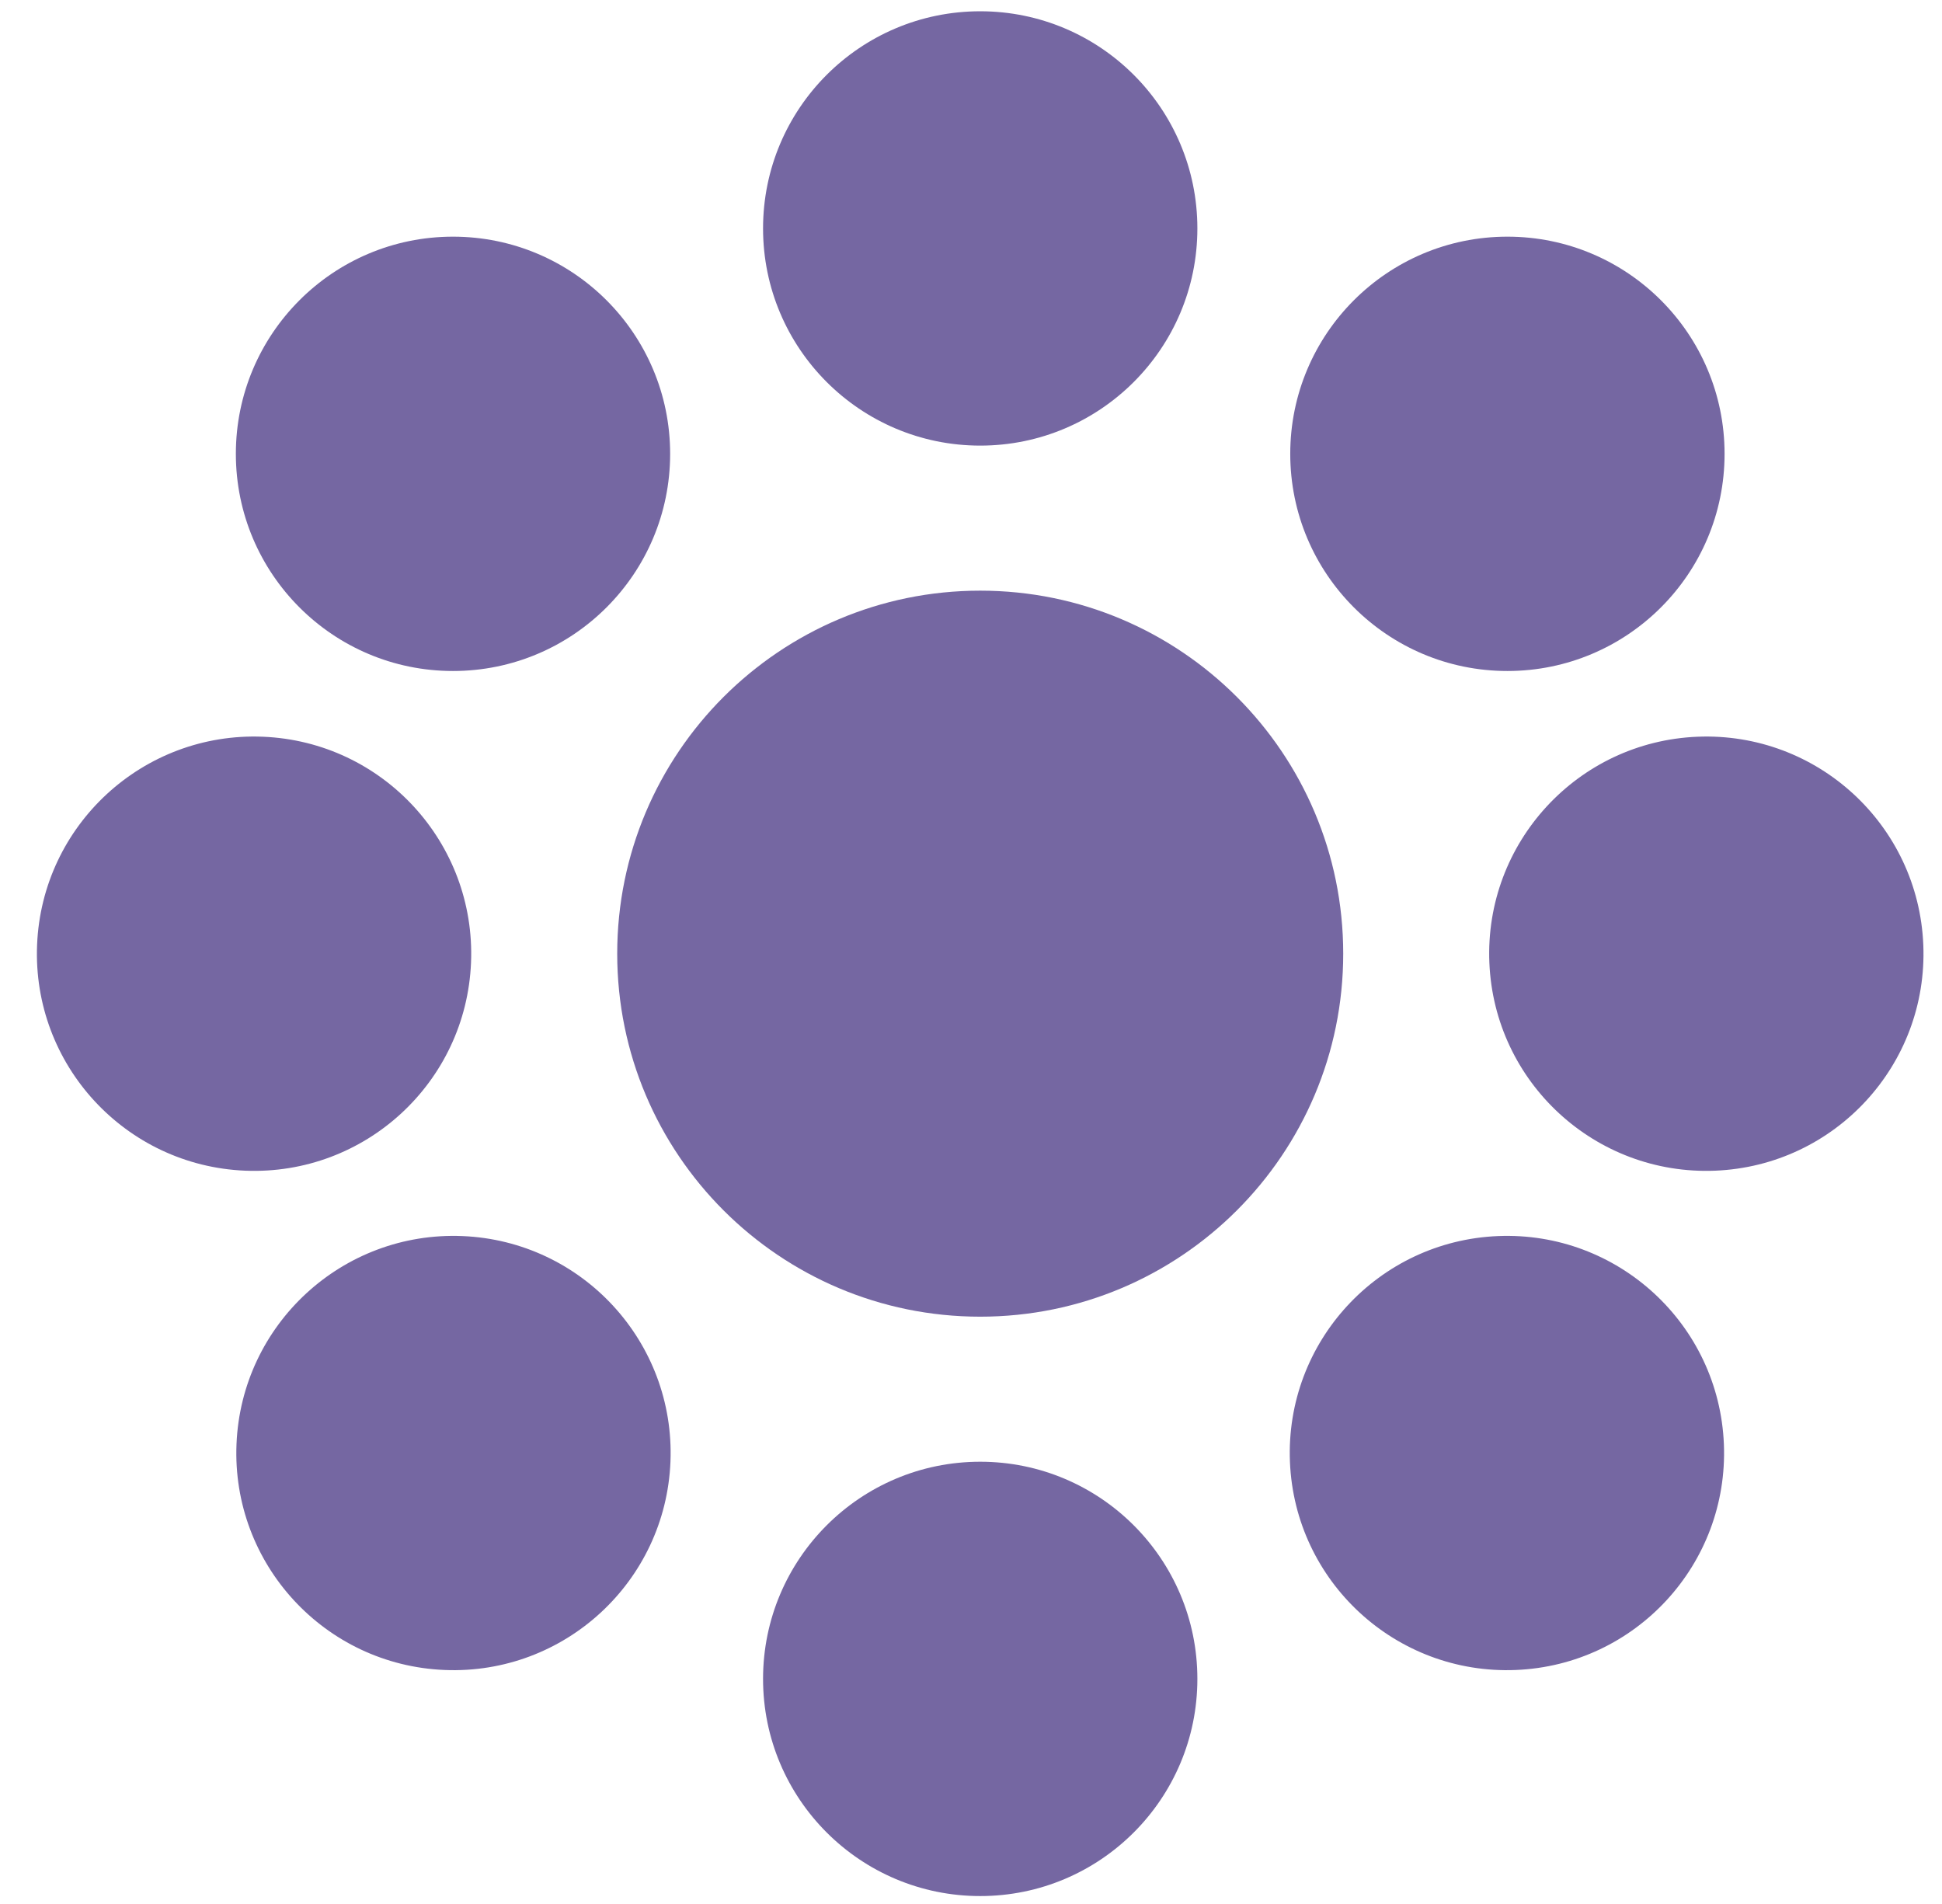
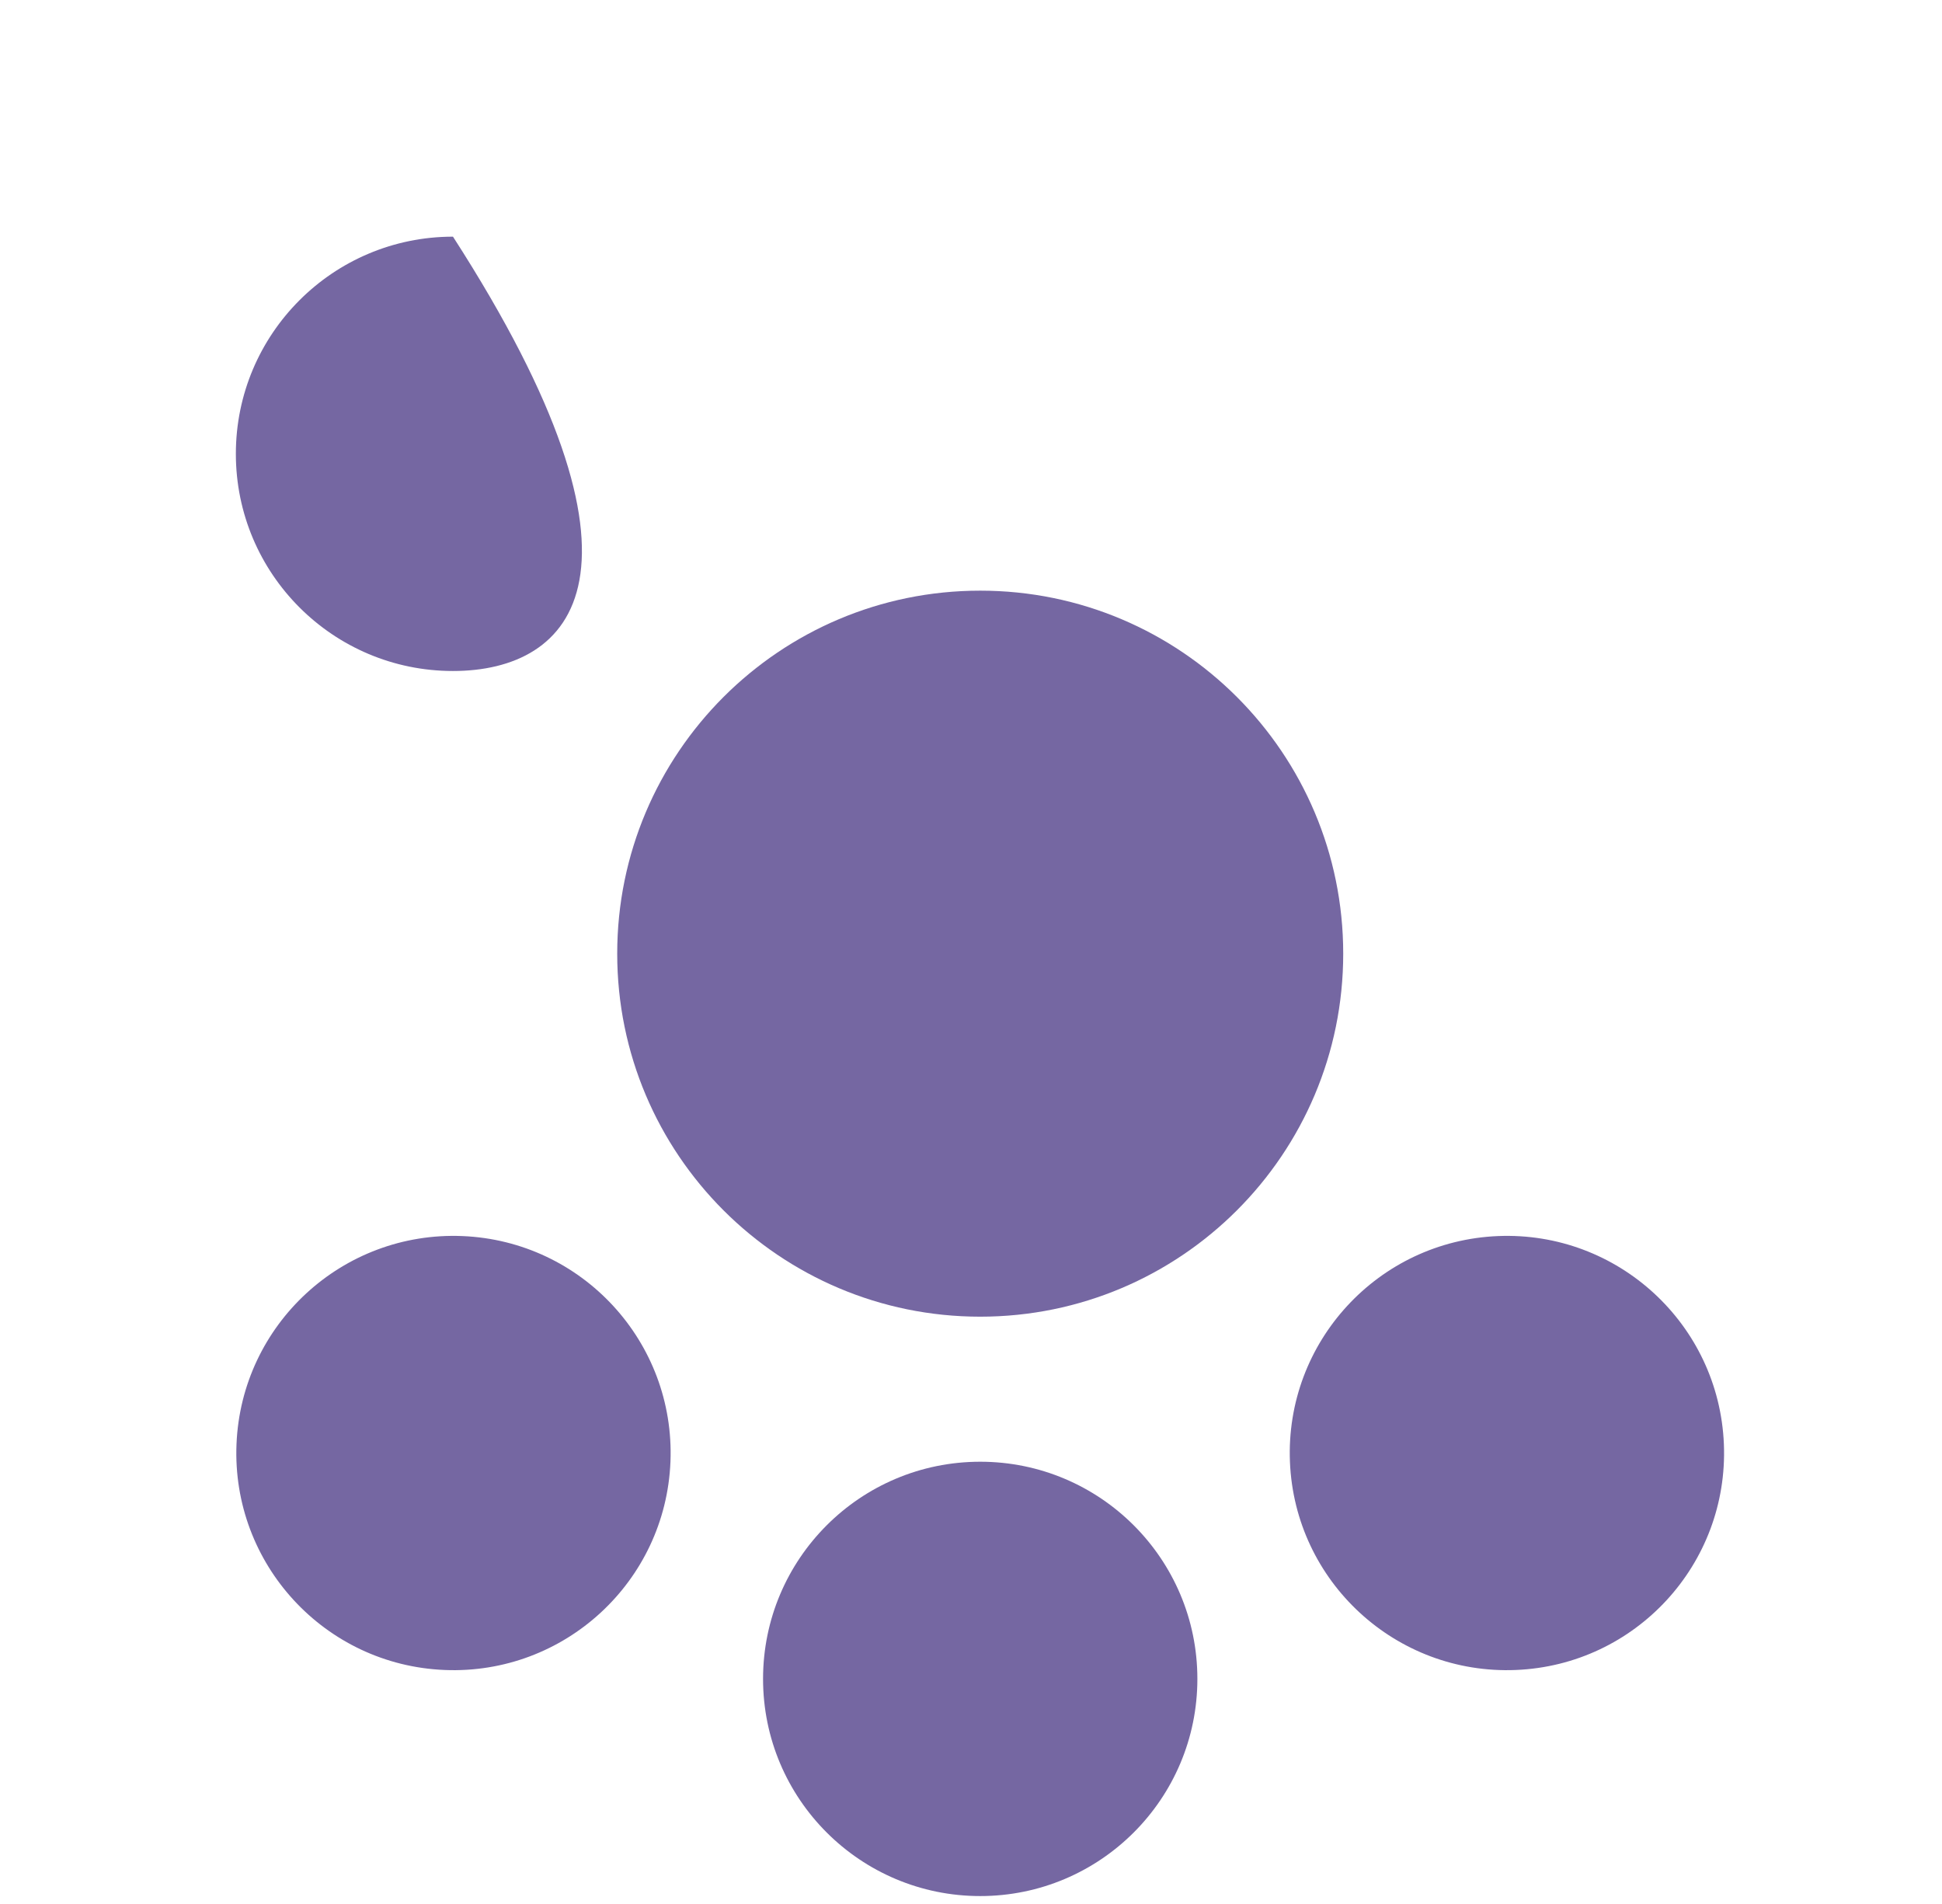
<svg xmlns="http://www.w3.org/2000/svg" width="51" height="50" viewBox="0 0 51 50" fill="none">
  <path d="M25.742 34.577C31.007 34.577 35.275 30.309 35.275 25.044C35.275 19.779 31.007 15.511 25.742 15.511C20.477 15.511 16.209 19.779 16.209 25.044C16.209 30.309 20.477 34.577 25.742 34.577Z" fill="#7567A2" />
  <path d="M25.742 38.386C28.891 38.386 31.445 40.94 31.445 44.089C31.445 47.239 28.891 49.792 25.742 49.792C22.592 49.792 20.039 47.239 20.039 44.089C20.039 40.94 22.592 38.386 25.742 38.386Z" fill="#7567A2" />
-   <path d="M25.742 11.702C28.891 11.702 31.445 9.148 31.445 5.999C31.445 2.849 28.891 0.296 25.742 0.296C22.592 0.296 20.039 2.849 20.039 5.999C20.039 9.148 22.592 11.702 25.742 11.702Z" fill="#7567A2" />
-   <path d="M39.113 25.279C39.242 28.426 41.897 30.872 45.044 30.743C48.191 30.614 50.638 27.959 50.509 24.812C50.38 21.665 47.724 19.218 44.577 19.347C41.43 19.476 38.984 22.132 39.113 25.279Z" fill="#7567A2" />
-   <path d="M12.37 25.279C12.241 28.426 9.586 30.872 6.439 30.743C3.292 30.614 0.845 27.959 0.974 24.812C1.103 21.665 3.759 19.218 6.906 19.347C10.053 19.476 12.499 22.132 12.37 25.279Z" fill="#7567A2" />
-   <path d="M39.587 17.621C42.736 17.621 45.29 15.068 45.29 11.918C45.29 8.769 42.736 6.215 39.587 6.215C36.437 6.215 33.884 8.769 33.884 11.918C33.884 15.068 36.437 17.621 39.587 17.621Z" fill="#7567A2" />
-   <path d="M11.896 17.621C8.747 17.621 6.194 15.068 6.194 11.918C6.194 8.769 8.747 6.215 11.896 6.215C15.046 6.215 17.599 8.769 17.599 11.918C17.599 15.068 15.046 17.621 11.896 17.621Z" fill="#7567A2" />
+   <path d="M11.896 17.621C8.747 17.621 6.194 15.068 6.194 11.918C6.194 8.769 8.747 6.215 11.896 6.215C17.599 15.068 15.046 17.621 11.896 17.621Z" fill="#7567A2" />
  <path d="M33.876 38.391C34.005 41.538 36.661 43.984 39.808 43.855C42.955 43.727 45.401 41.071 45.272 37.924C45.143 34.777 42.487 32.331 39.341 32.46C36.194 32.589 33.747 35.244 33.876 38.391Z" fill="#7567A2" />
  <path d="M17.607 38.391C17.478 41.538 14.822 43.984 11.676 43.855C8.529 43.727 6.082 41.071 6.211 37.924C6.34 34.777 8.996 32.331 12.143 32.46C15.29 32.589 17.736 35.244 17.607 38.391Z" fill="#7567A2" />
</svg>